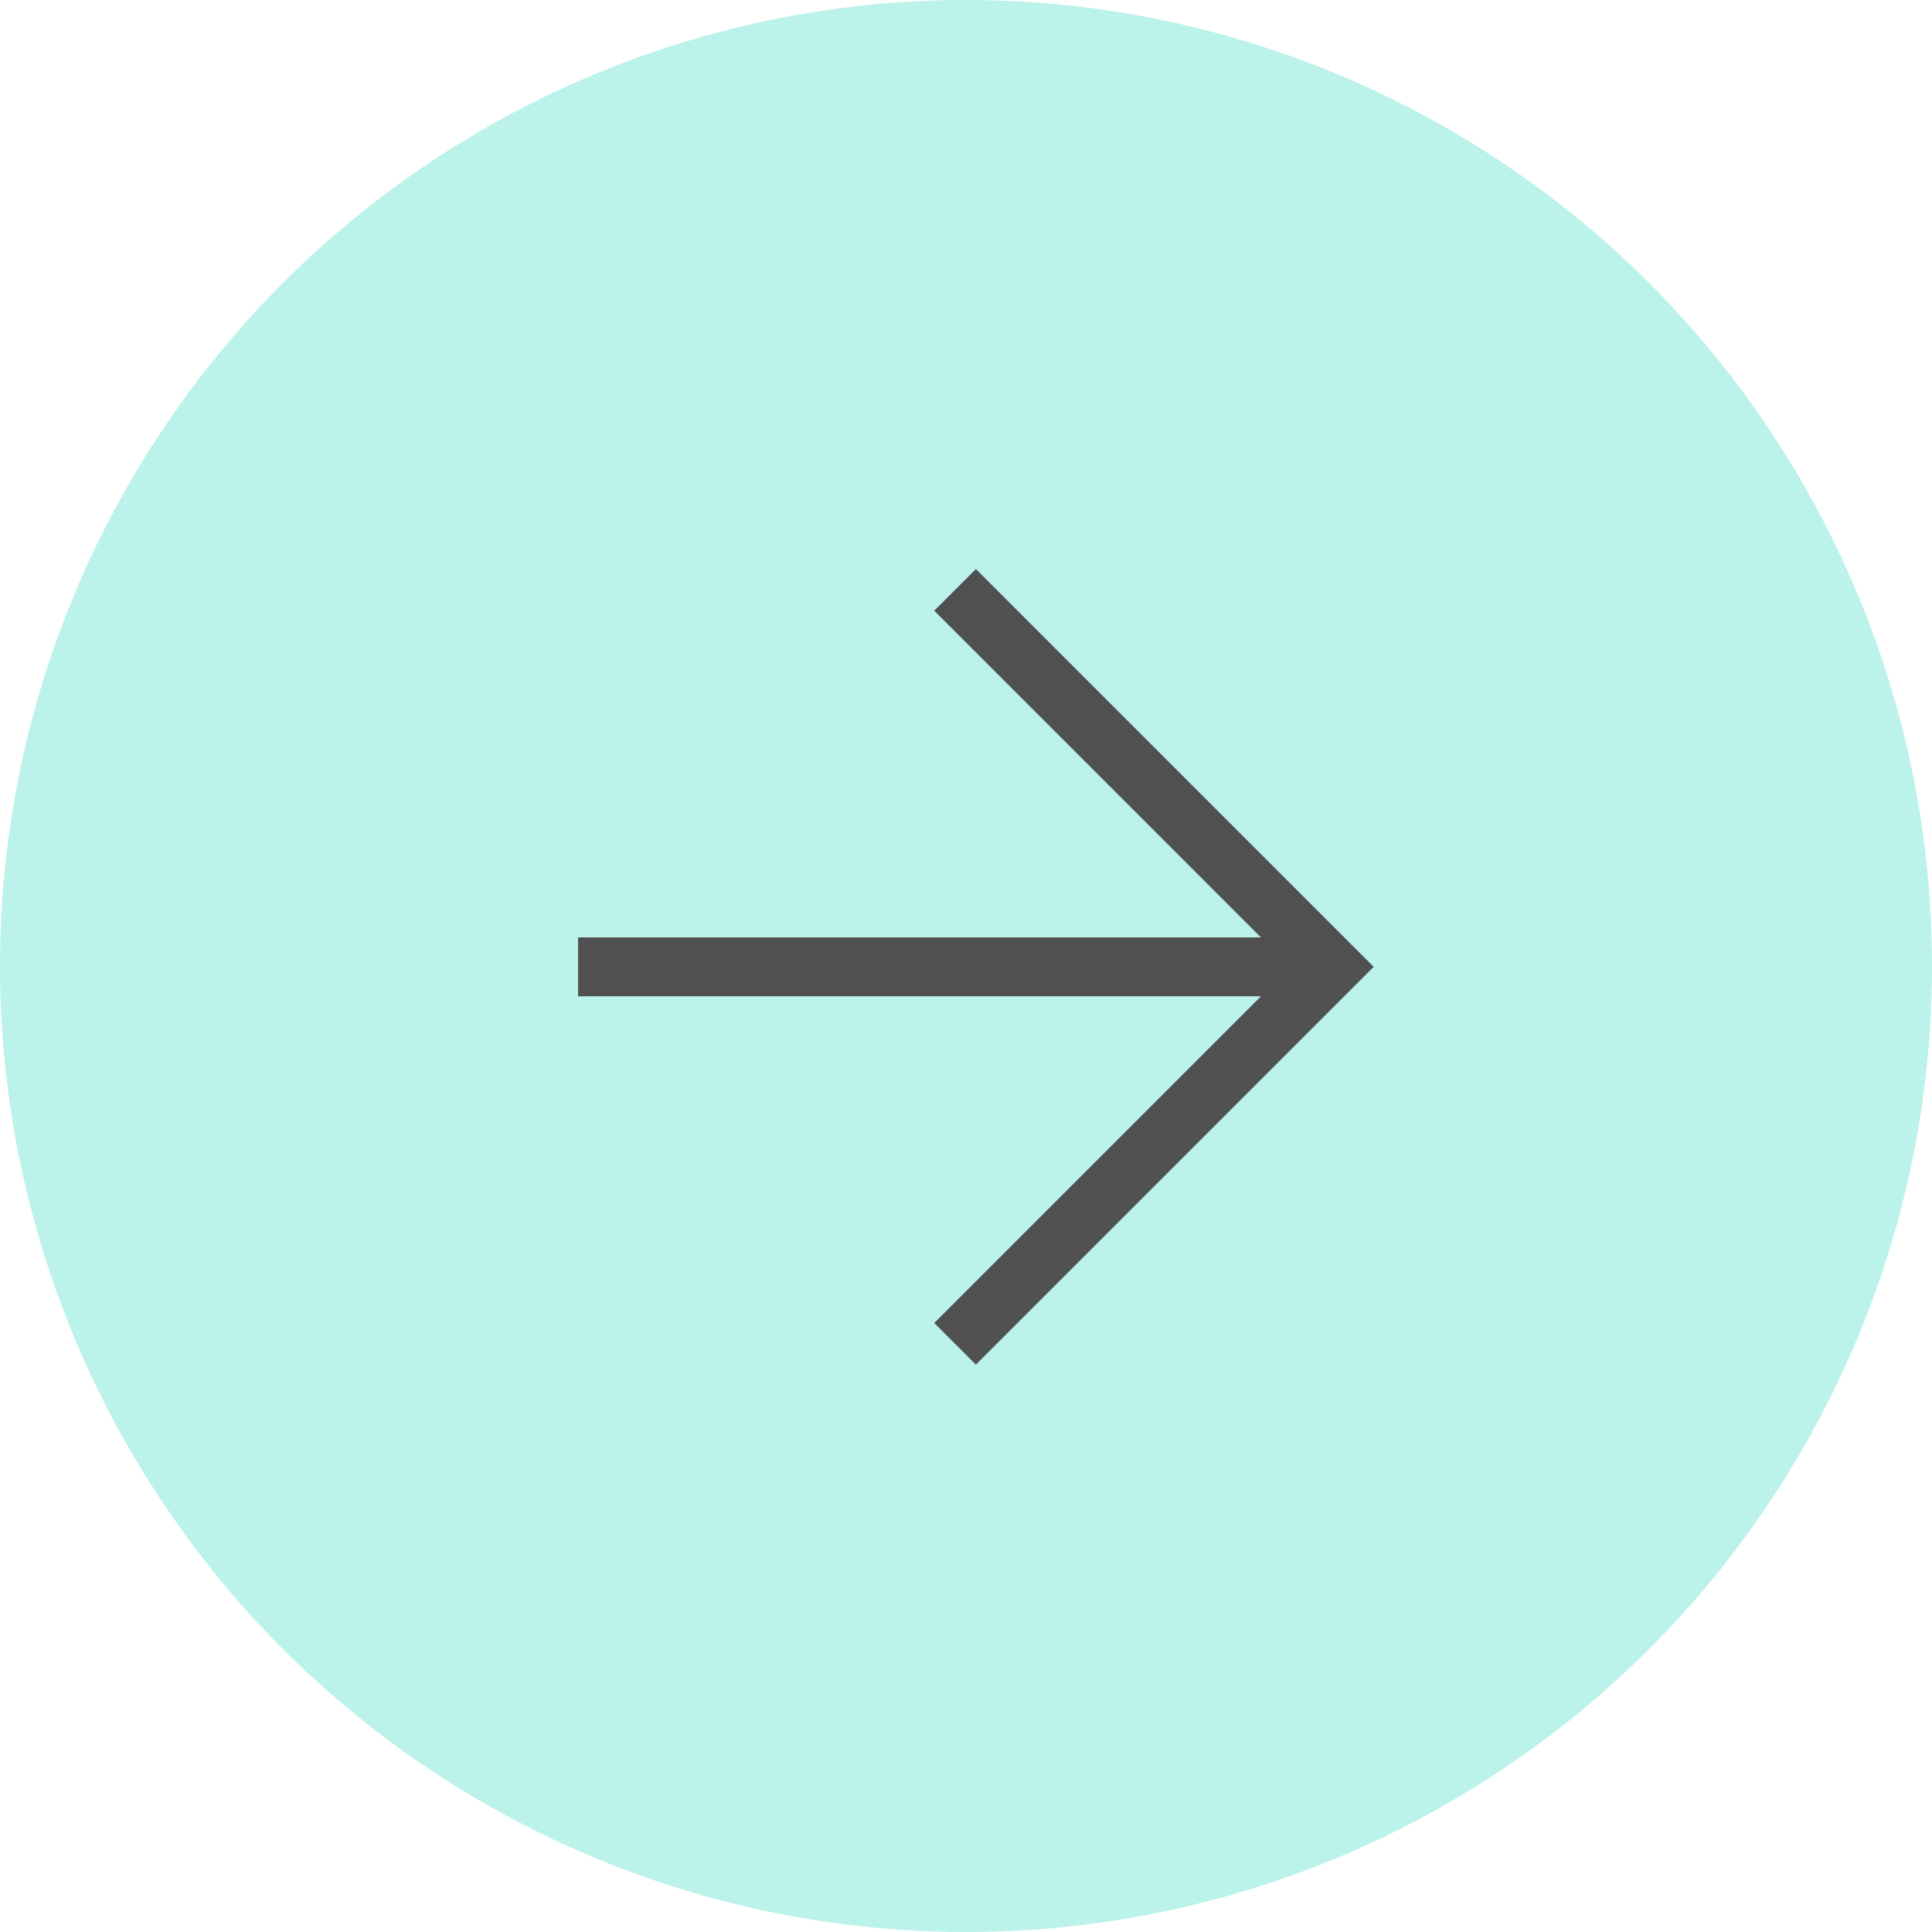
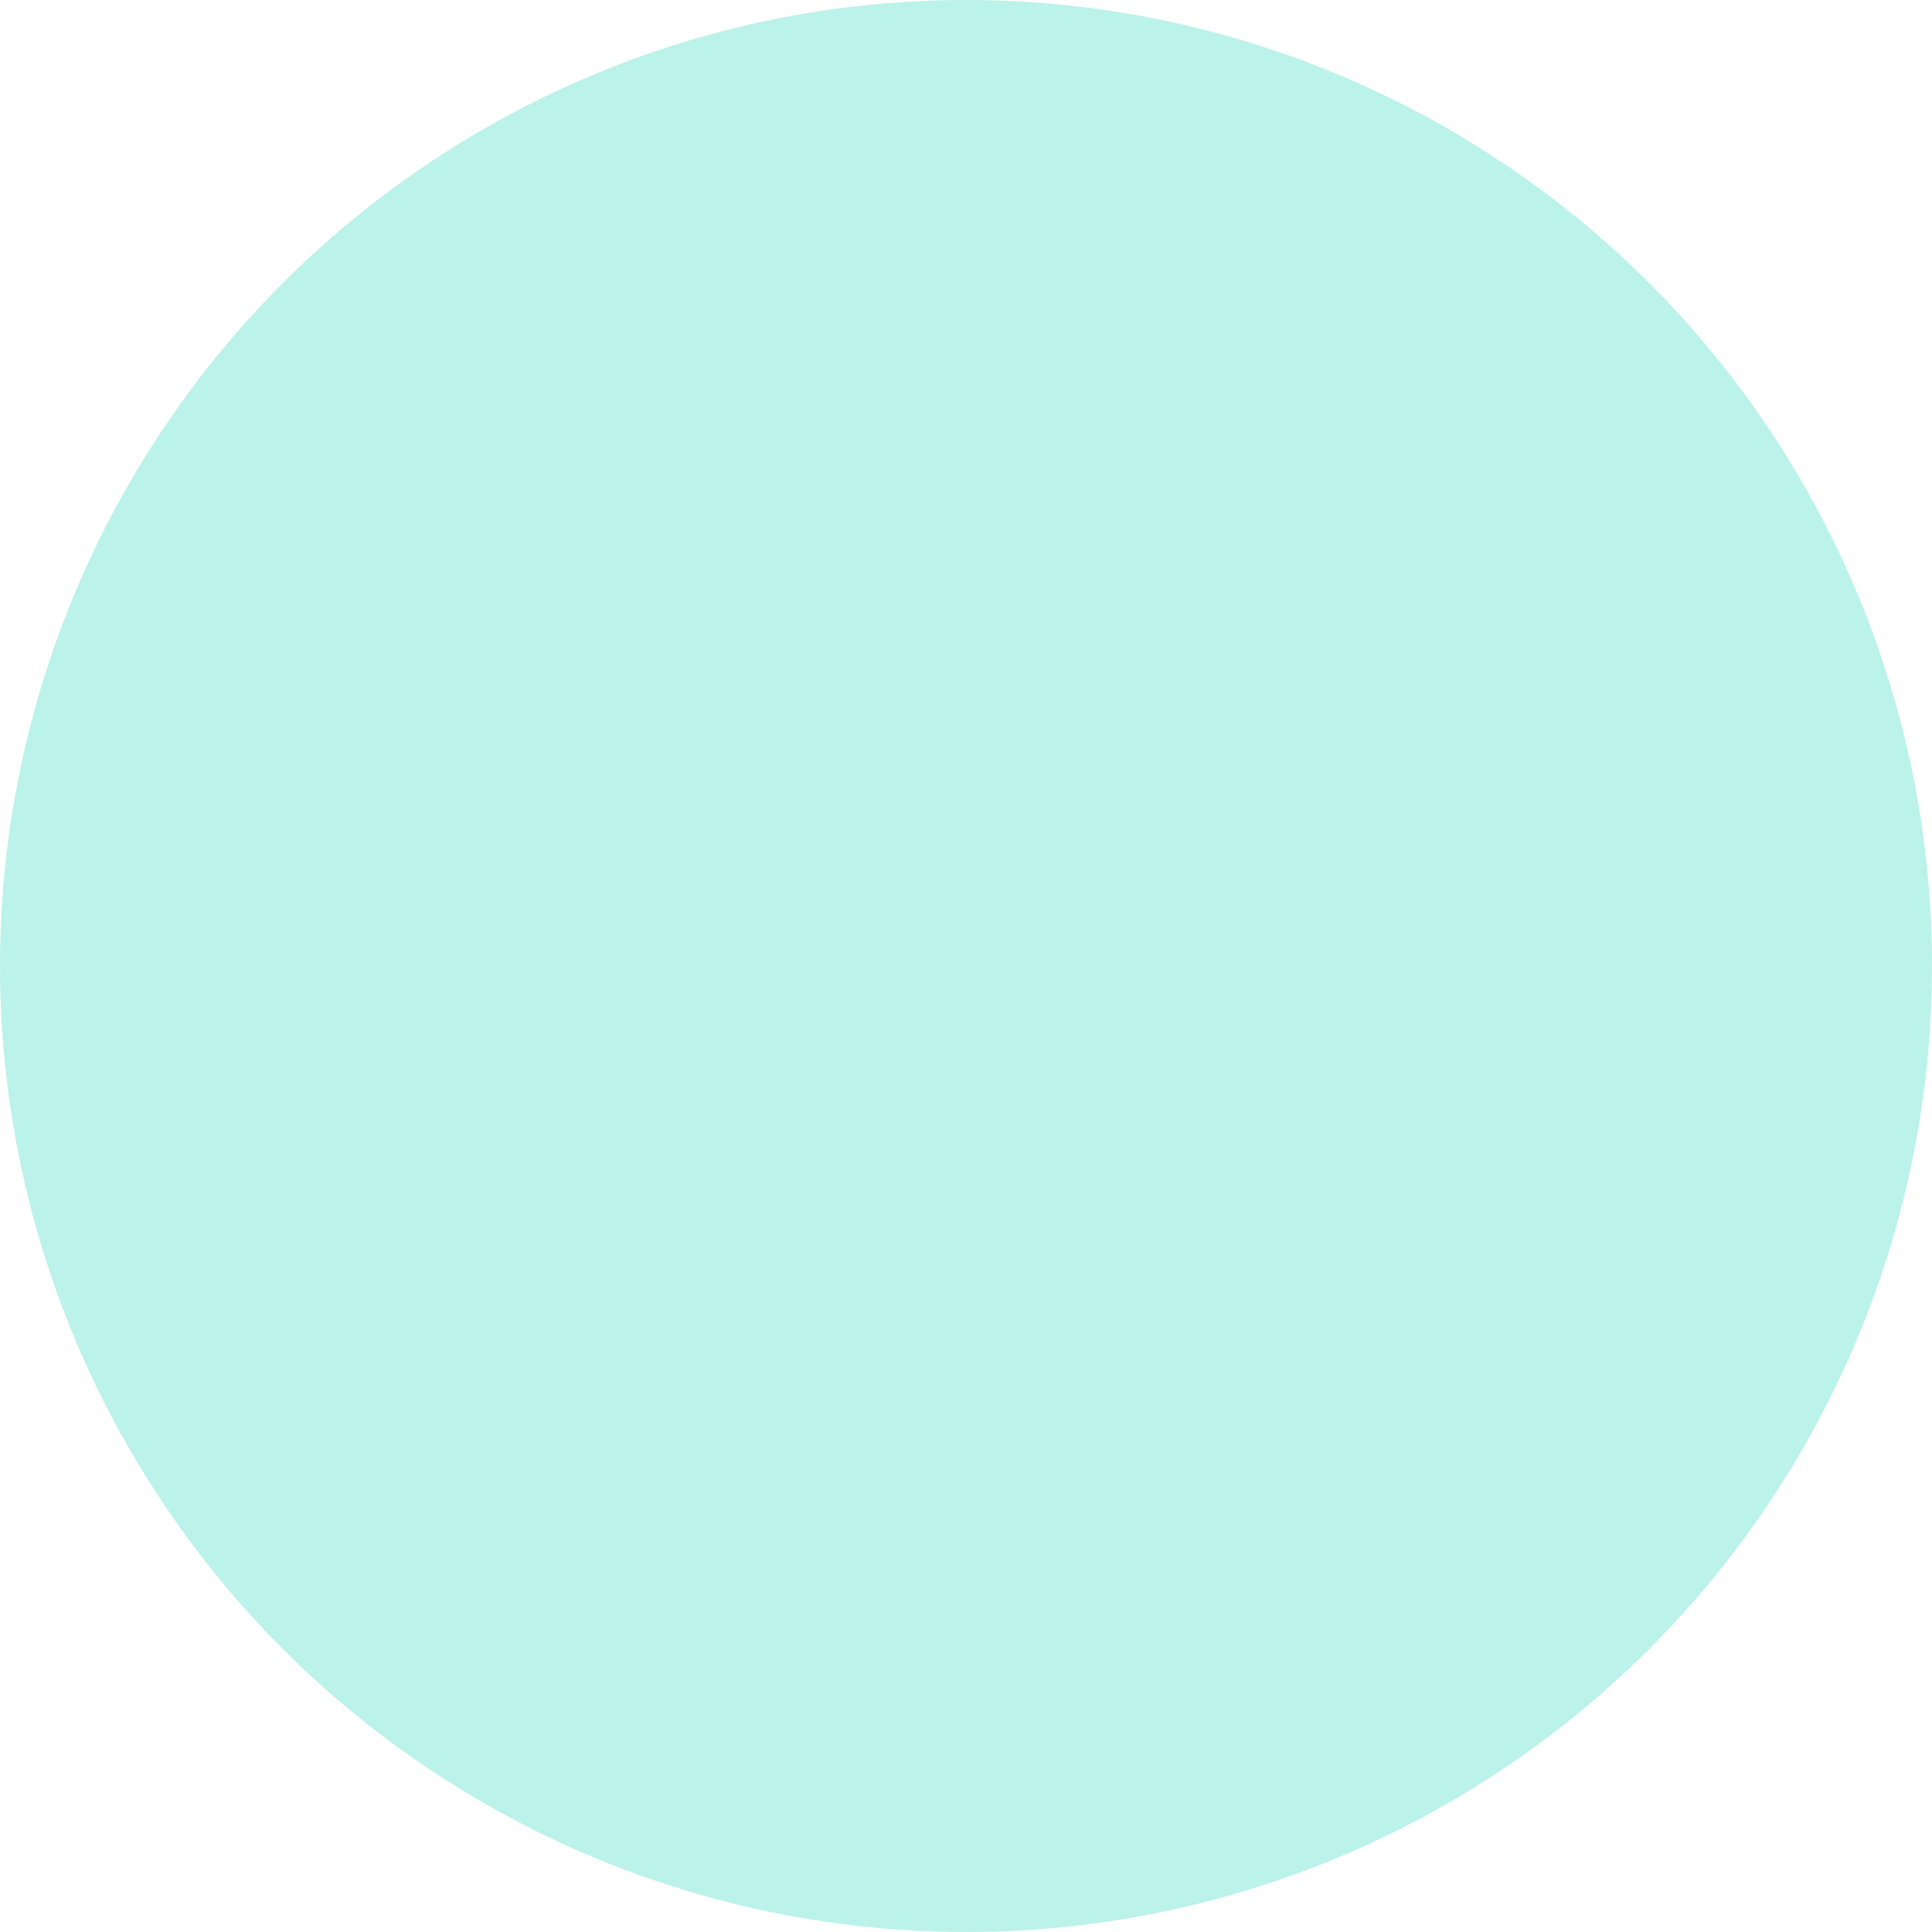
<svg xmlns="http://www.w3.org/2000/svg" width="328" height="328" viewBox="0 0 328 328" fill="none">
  <circle cx="164" cy="164" r="164" fill="#BBF2EA" />
-   <path fill-rule="evenodd" clip-rule="evenodd" d="M165.68 96.609L233.215 164.144L165.68 231.679L158.609 224.608L214.073 169.144L98.144 169.144V159.144H214.073L158.609 103.68L165.68 96.609Z" fill="#505050" />
</svg>